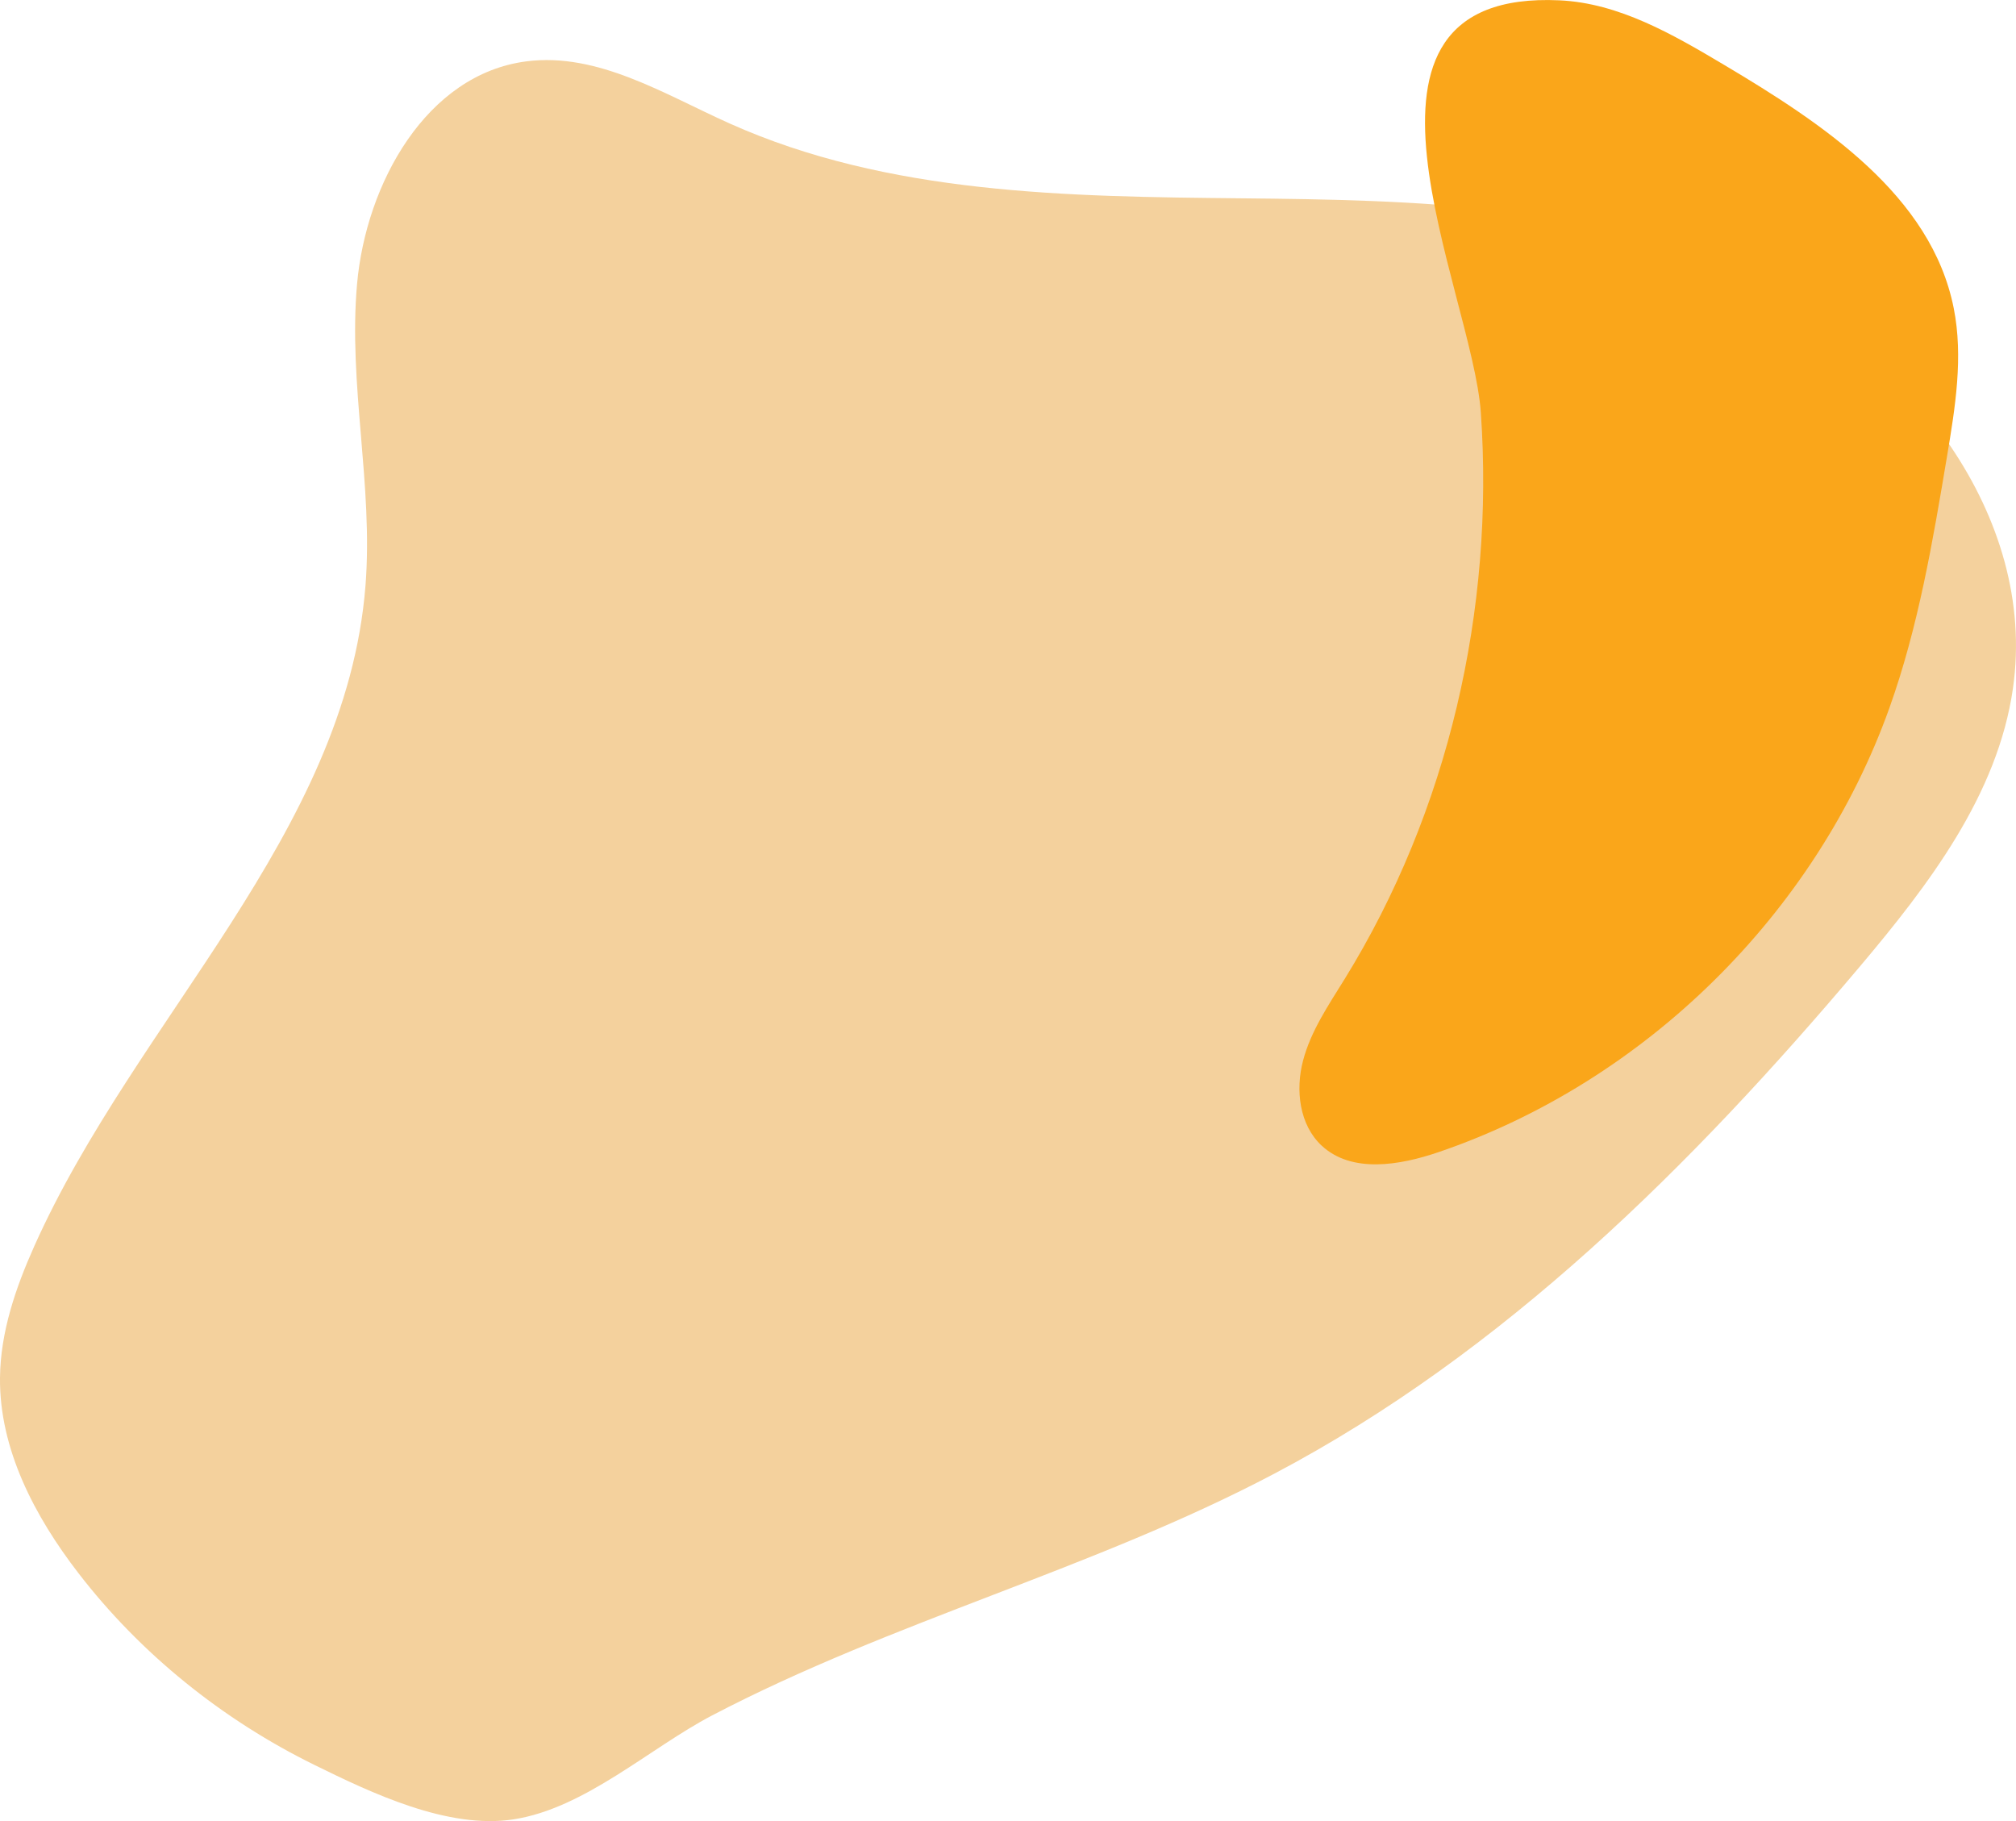
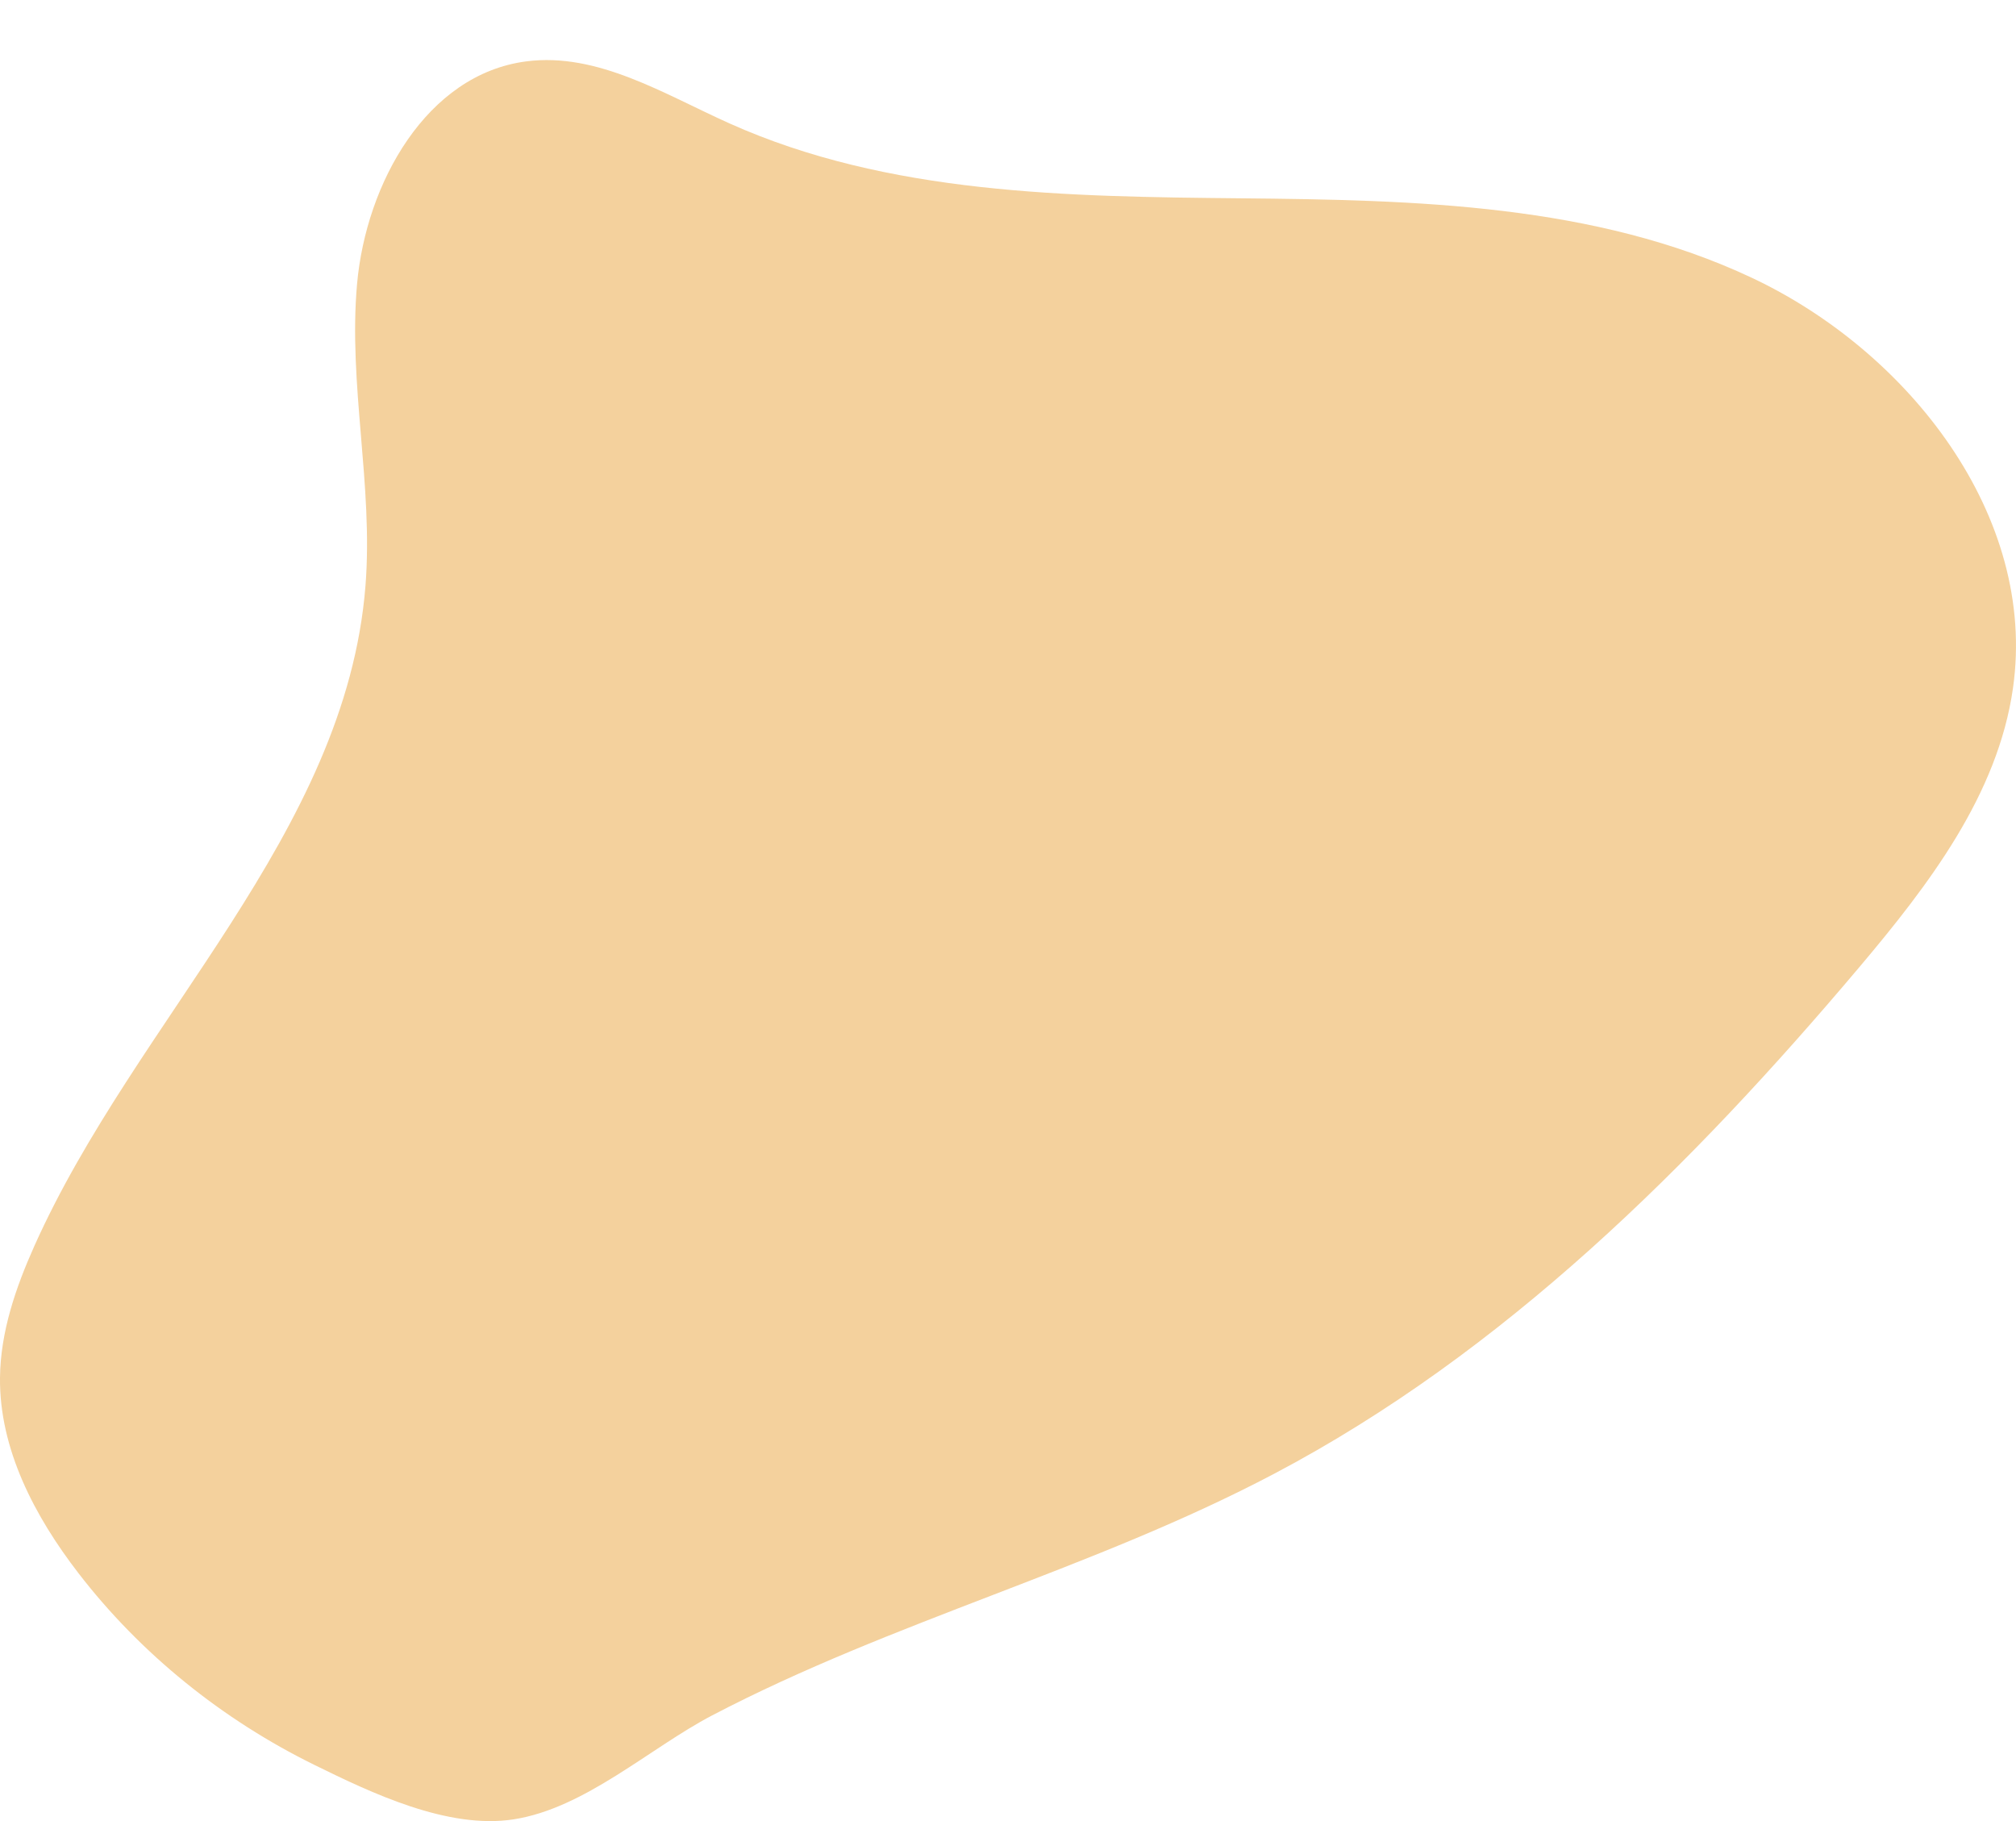
<svg xmlns="http://www.w3.org/2000/svg" id="Layer_2" data-name="Layer 2" viewBox="0 0 739.73 668.17">
  <defs>
    <style>
      .cls-1 {
        fill: #f4d19d;
      }

      .cls-1, .cls-2 {
        stroke-width: 0px;
      }

      .cls-2 {
        fill: #faa61a;
      }
    </style>
  </defs>
  <g id="Layer_1-2" data-name="Layer 1">
    <path class="cls-1" d="M28.75,577.15C12.73,556.36-.27,531.68,0,505.44c.18-16.73,5.74-32.95,12.58-48.23,37.23-83.25,114.32-151.33,121.52-242.24,2.92-36.88-6.38-73.96-3.08-110.82,3.3-36.85,25.44-76.92,62.14-81.64,26.16-3.37,50.49,12,74.56,22.79,58.15,26.07,124.02,26.84,187.74,27.46,63.72.62,129.7,2.03,187.36,29.17,57.66,27.15,104.8,87.47,95.8,150.56-5.57,39.06-30.87,72.13-56.32,102.29-61.45,72.81-130.45,141.48-214.73,185.92-66.36,35-139.79,53.93-206.26,88.68-22.89,11.97-46.63,34.08-72.85,38.14-24.15,3.74-52.21-9.7-73.17-20.01-33.64-16.55-63.65-40.64-86.55-70.37" />
-     <path class="cls-2" d="M493.32,359.31c-5.89,9.53-12.34,18.99-15.19,29.82-2.86,10.83-1.36,23.62,6.86,31.23,11.04,10.22,28.6,7.22,42.84,2.36,75.8-25.83,138.49-87.58,165.45-162.98,10.63-29.74,15.91-61.08,21.13-92.24,3.02-18.02,6.04-36.52,2.47-54.44-8.24-41.42-48-67.7-84.3-89.29-18.78-11.17-38.55-22.65-60.37-23.65-88.08-4.07-31.99,106.34-28.85,151.21,5.06,72.23-11.88,146.26-50.04,207.99" />
  </g>
</svg>